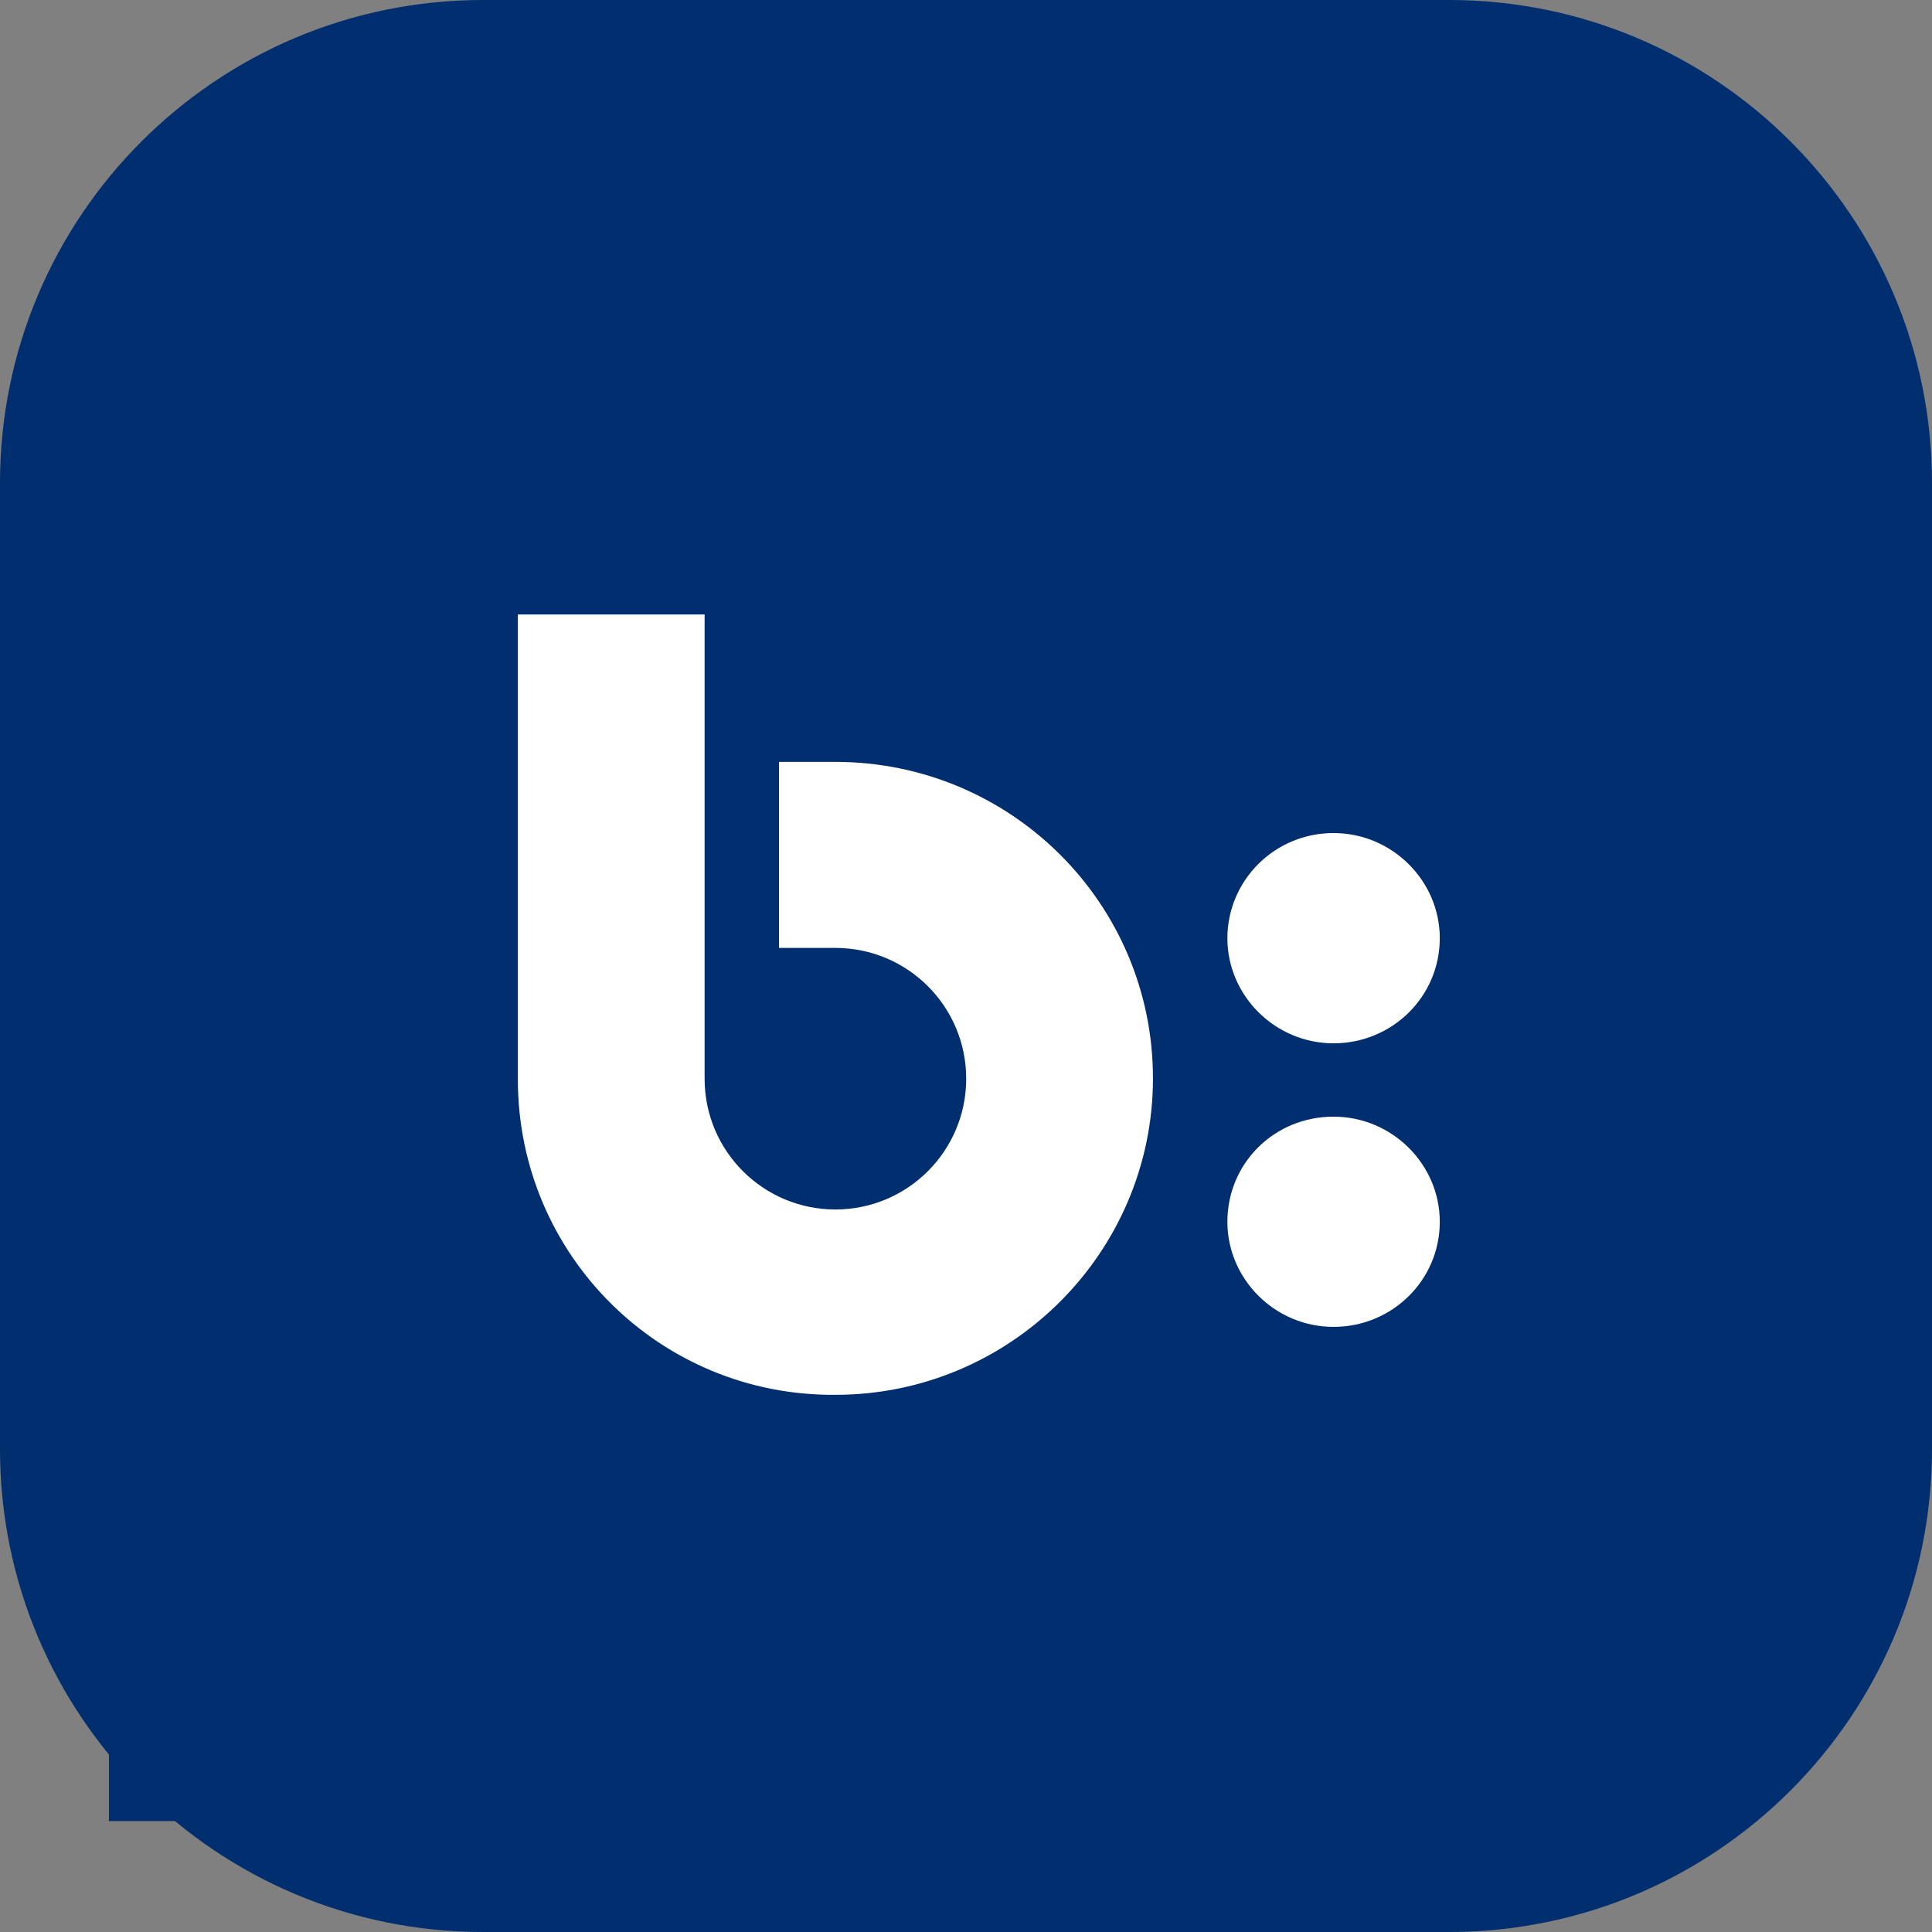
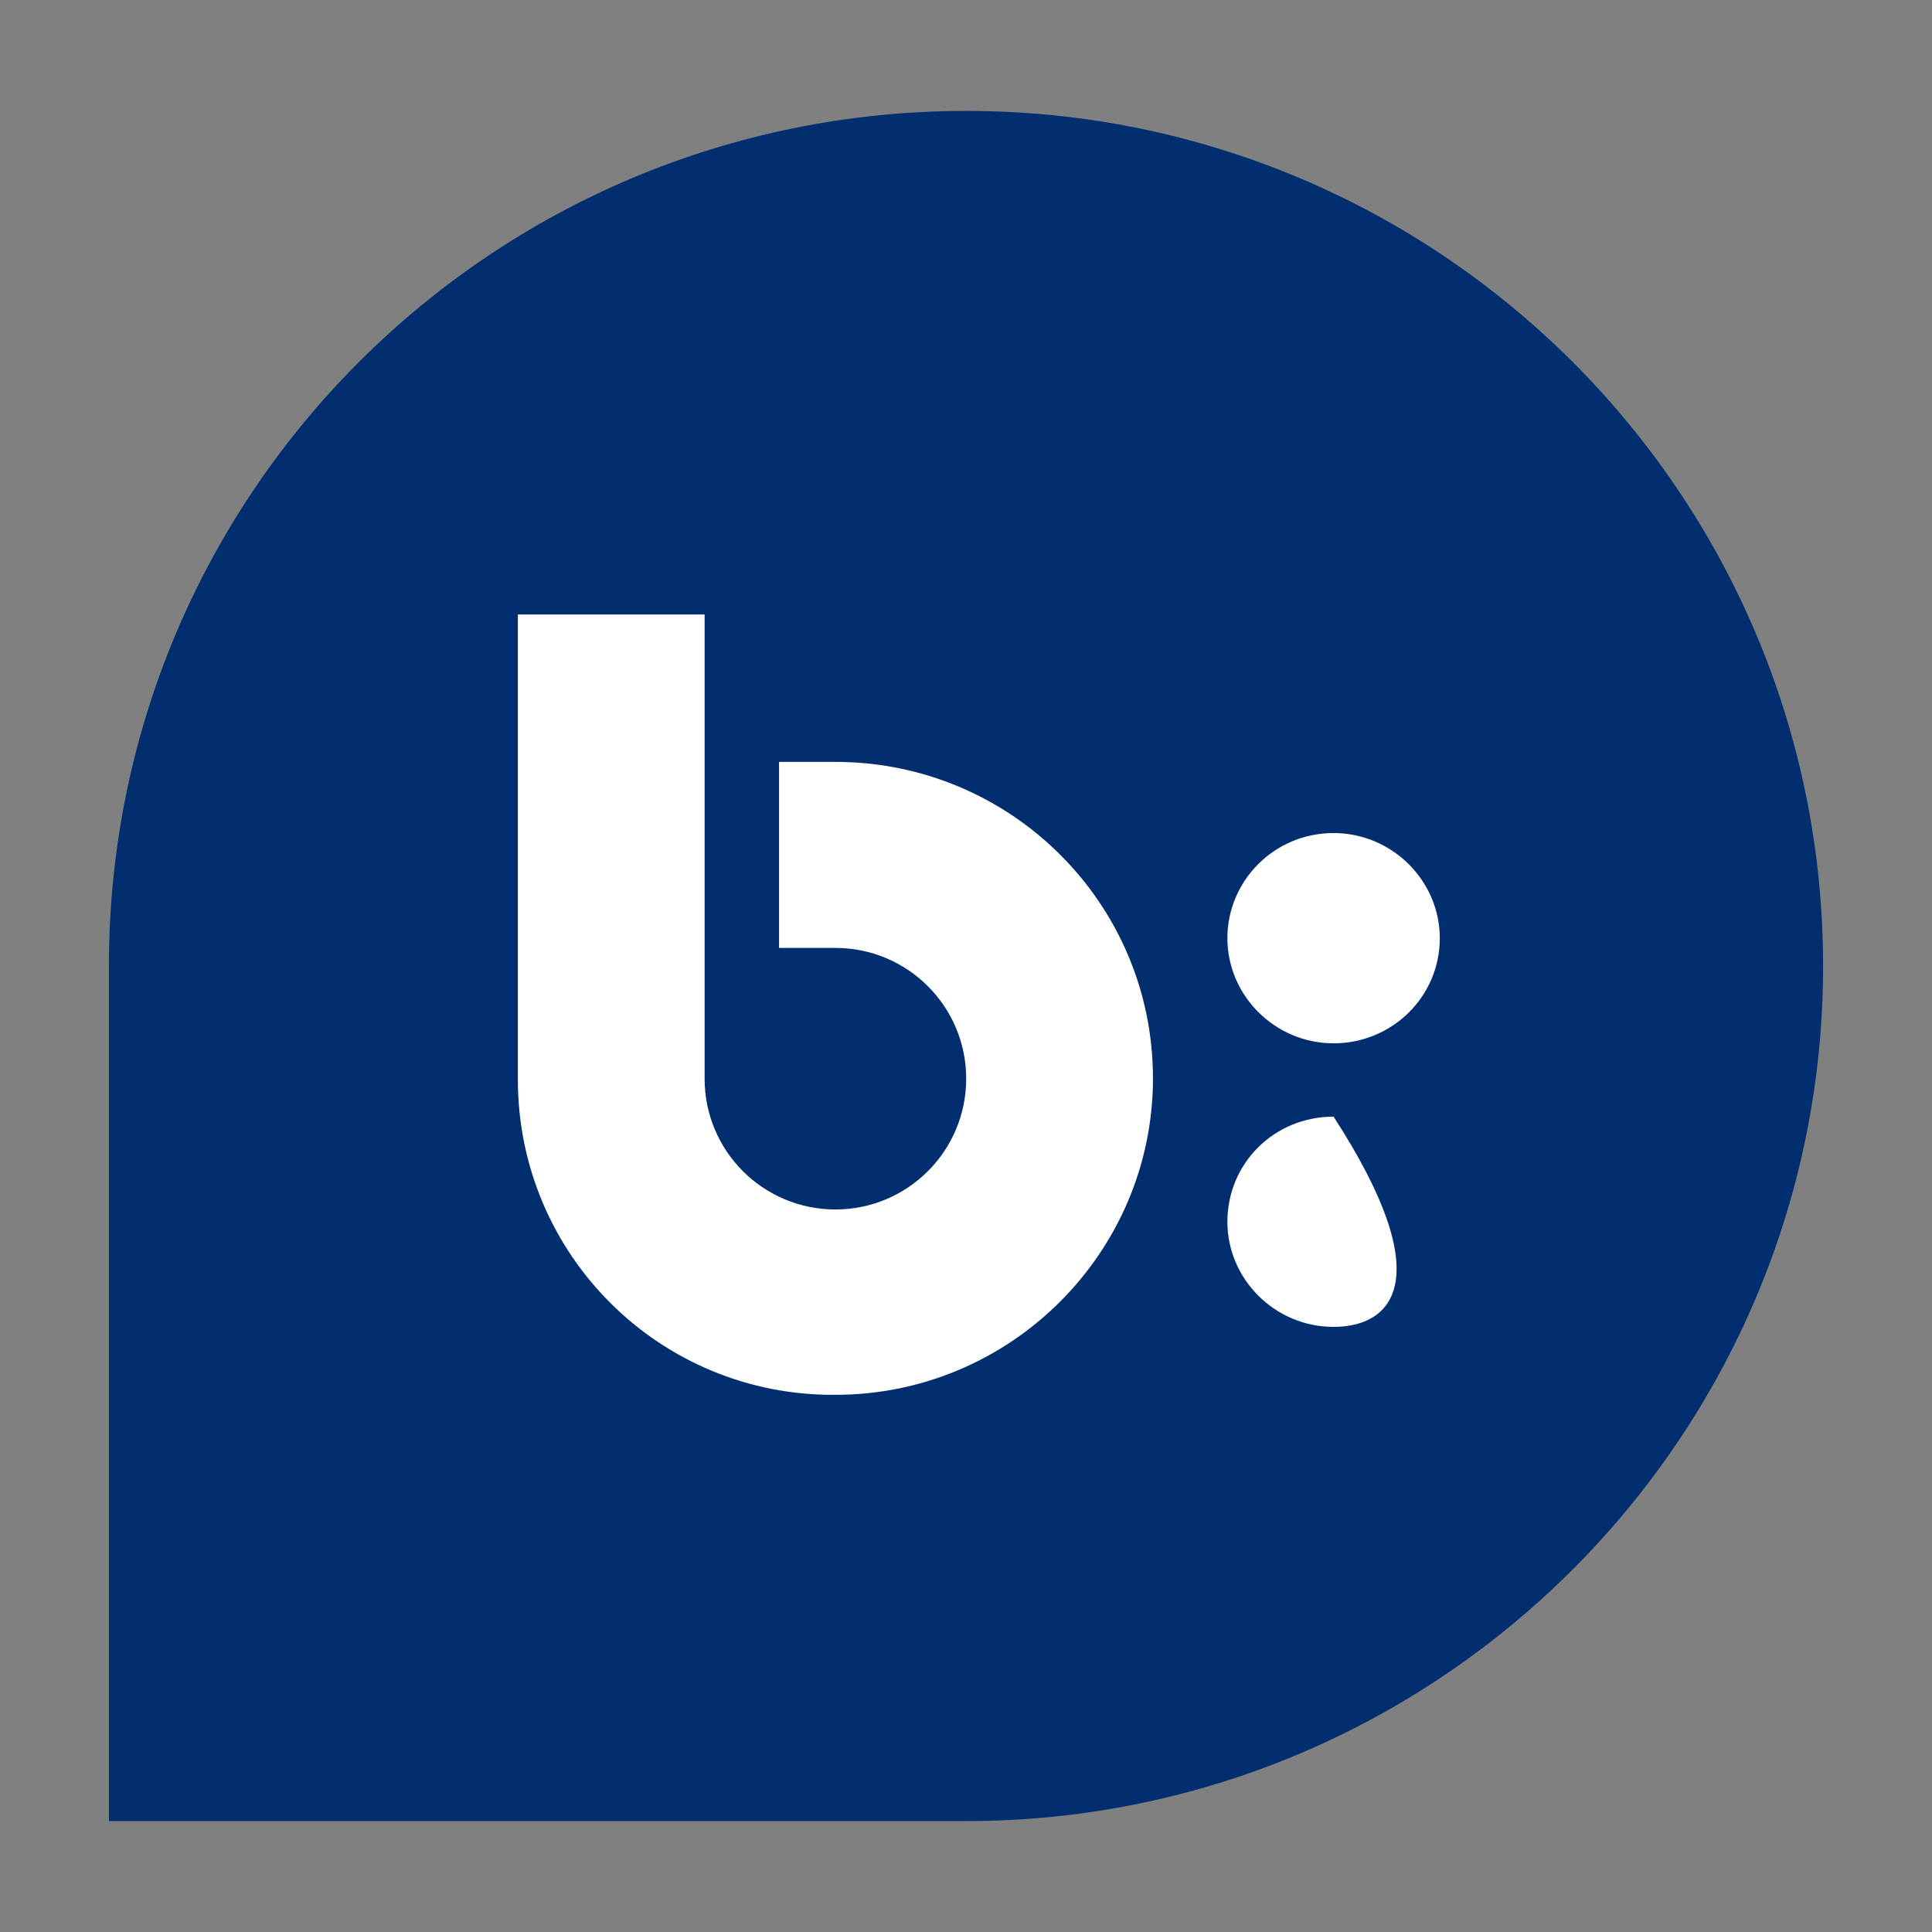
<svg xmlns="http://www.w3.org/2000/svg" width="48" height="48" viewBox="0 0 48 48" fill="none">
  <rect x="0" y="0" width="48" height="48" fill="#808080" stroke="none" />
-   <path d="M0 12C0 5.373 5.373 0 12 0H36C42.627 0 48 5.373 48 12V36C48 42.627 42.627 48 36 48H12C5.373 48 0 42.627 0 36V12Z" fill="#002E6E" />
  <rect x="10.325" y="10.402" width="27.288" height="24.539" fill="white" />
-   <path d="M12.866 26.818V15.267H17.506V26.8C17.506 28.595 18.96 30.049 20.756 30.049C22.55 30.049 24.005 28.595 24.005 26.8C24.005 25.005 22.55 23.551 20.756 23.551H19.355V18.929H20.756C25.108 18.929 28.645 22.438 28.645 26.791C28.645 31.117 25.108 34.654 20.756 34.654C16.402 34.689 12.866 31.18 12.866 26.818ZM33.132 27.743C34.586 27.743 35.771 28.927 35.771 30.354C35.771 31.808 34.586 32.966 33.132 32.966C31.678 32.966 30.494 31.782 30.494 30.354C30.494 28.909 31.651 27.743 33.132 27.743ZM33.132 20.697C34.586 20.697 35.771 21.882 35.771 23.309C35.771 24.763 34.586 25.921 33.132 25.921C31.678 25.921 30.494 24.736 30.494 23.309C30.494 21.891 31.651 20.697 33.132 20.697ZM45.294 24C45.294 12.278 35.771 2.756 24.005 2.756C12.229 2.756 2.706 12.251 2.706 24V45.244H24.005C35.744 45.244 45.294 35.713 45.294 24Z" fill="#002E6E" />
+   <path d="M12.866 26.818V15.267H17.506V26.8C17.506 28.595 18.96 30.049 20.756 30.049C22.55 30.049 24.005 28.595 24.005 26.8C24.005 25.005 22.55 23.551 20.756 23.551H19.355V18.929H20.756C25.108 18.929 28.645 22.438 28.645 26.791C28.645 31.117 25.108 34.654 20.756 34.654C16.402 34.689 12.866 31.18 12.866 26.818ZM33.132 27.743C35.771 31.808 34.586 32.966 33.132 32.966C31.678 32.966 30.494 31.782 30.494 30.354C30.494 28.909 31.651 27.743 33.132 27.743ZM33.132 20.697C34.586 20.697 35.771 21.882 35.771 23.309C35.771 24.763 34.586 25.921 33.132 25.921C31.678 25.921 30.494 24.736 30.494 23.309C30.494 21.891 31.651 20.697 33.132 20.697ZM45.294 24C45.294 12.278 35.771 2.756 24.005 2.756C12.229 2.756 2.706 12.251 2.706 24V45.244H24.005C35.744 45.244 45.294 35.713 45.294 24Z" fill="#002E6E" />
</svg>